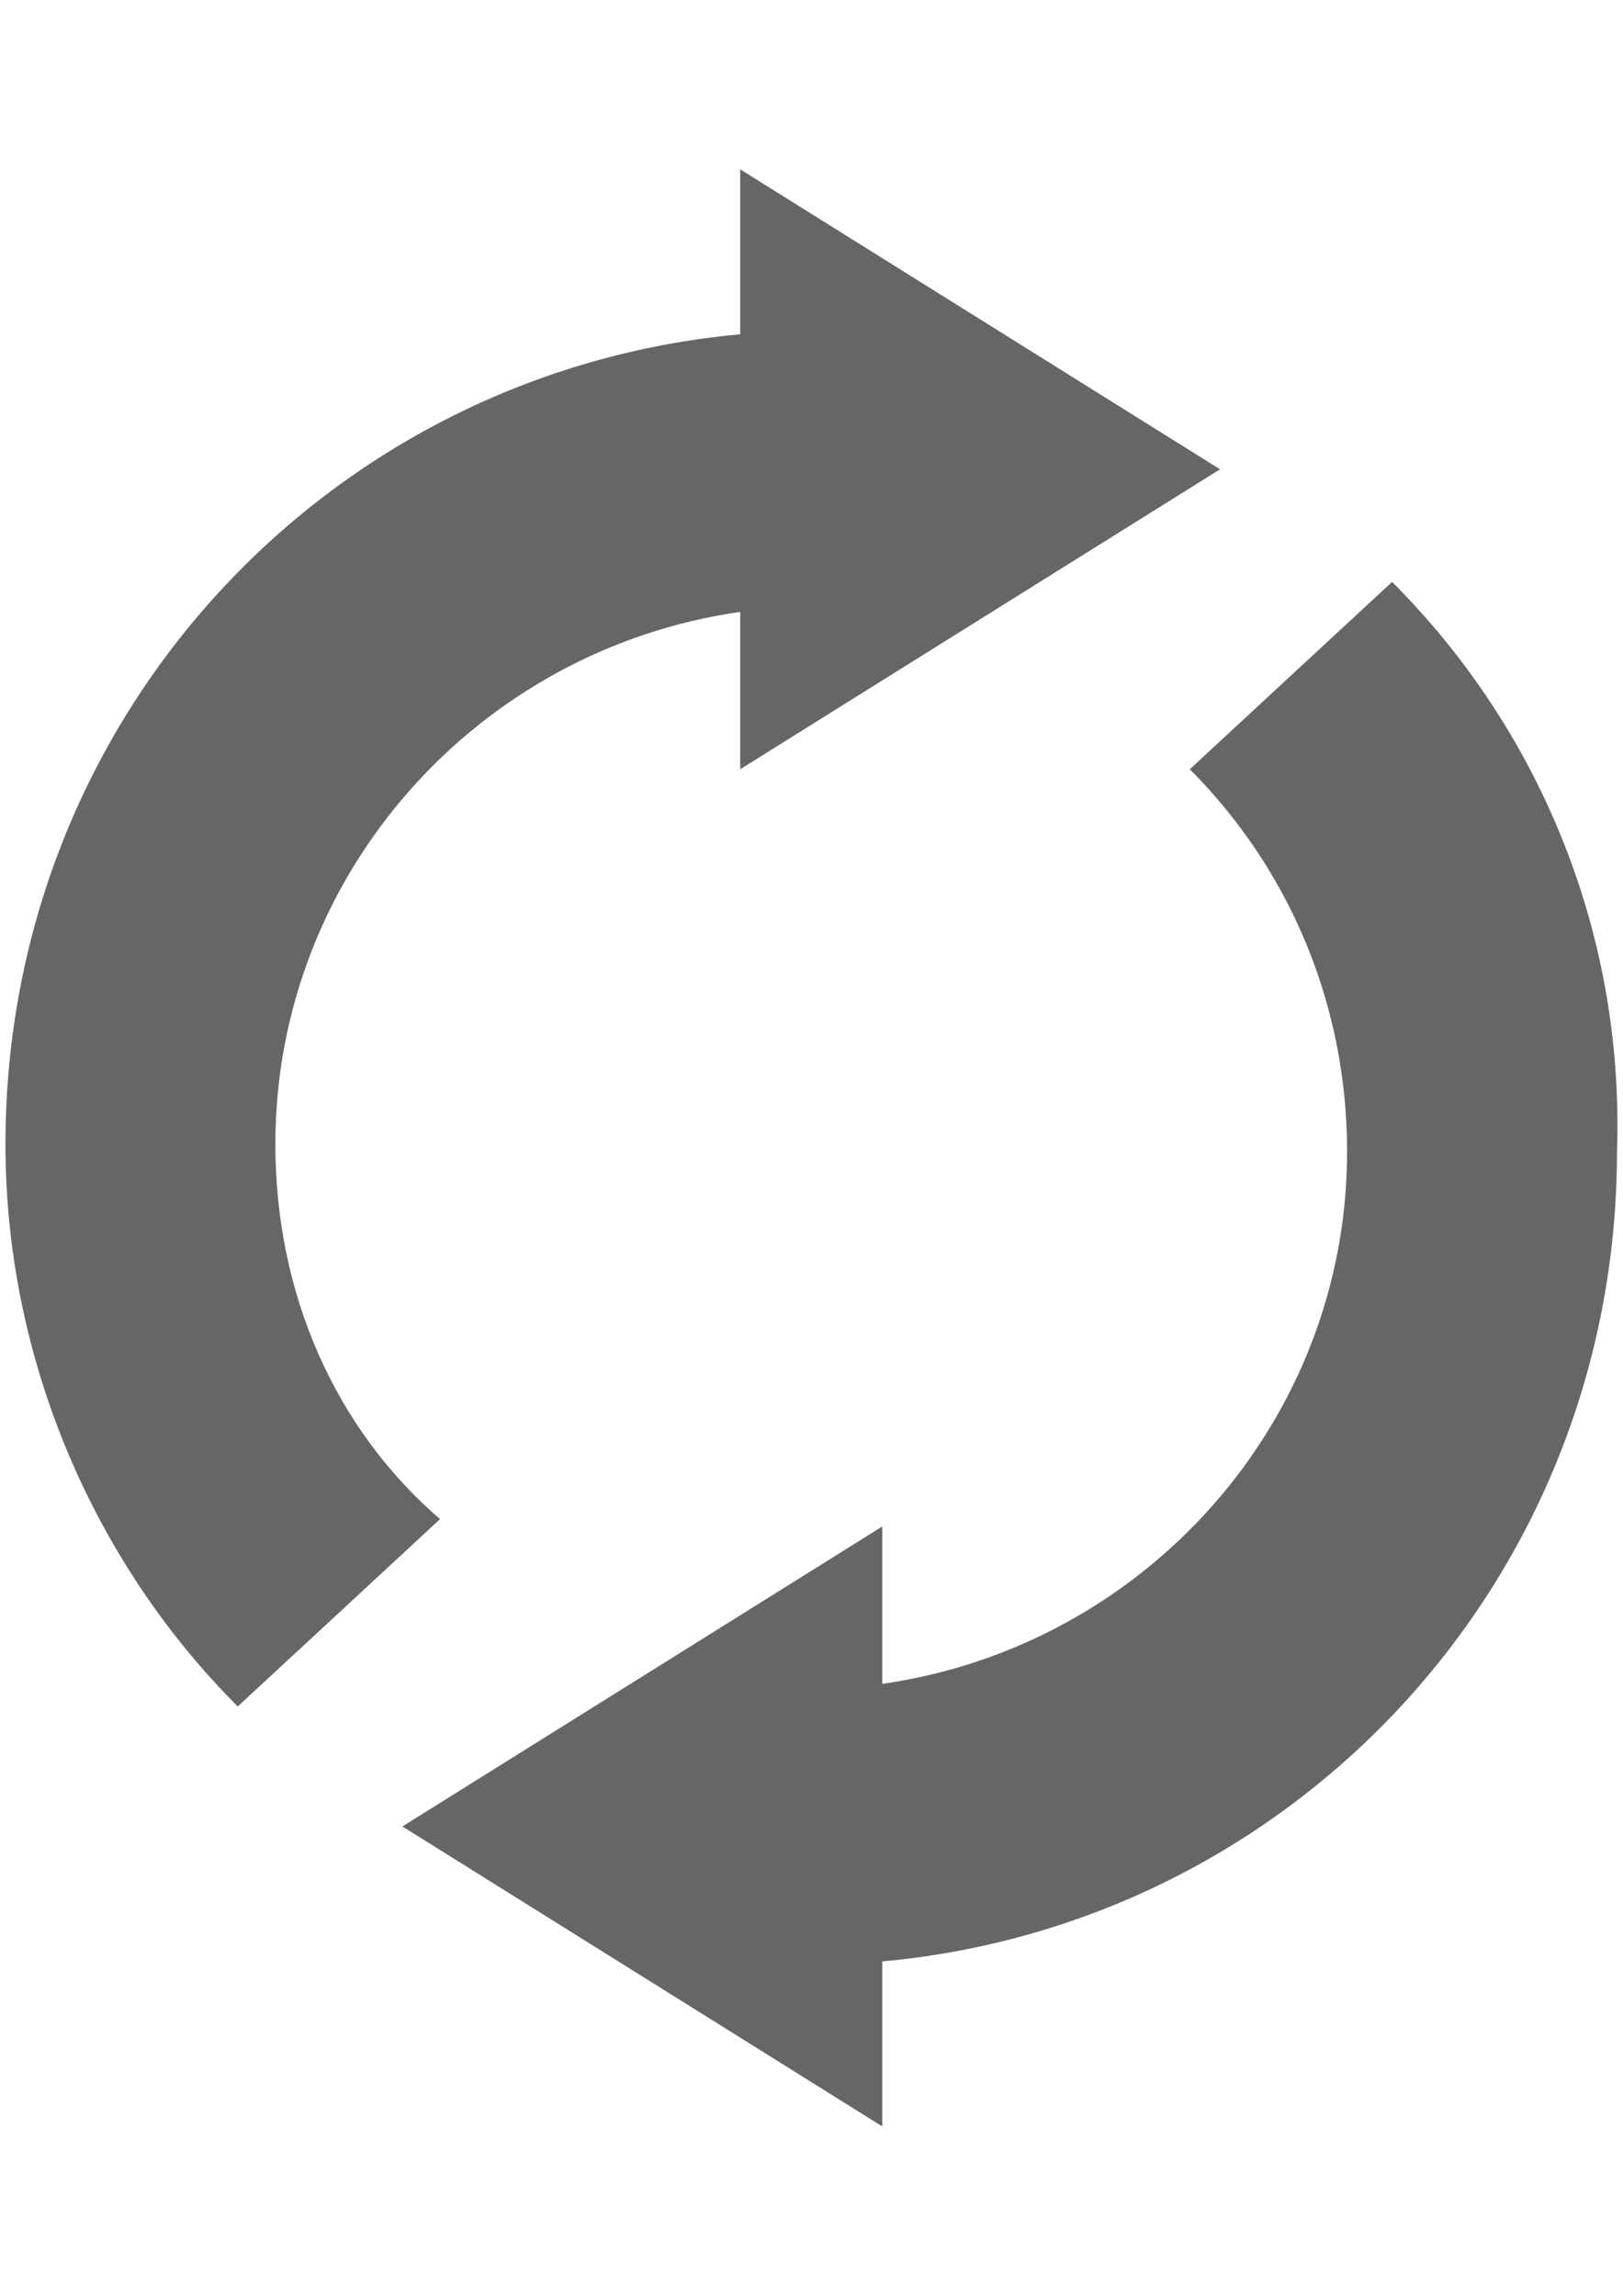
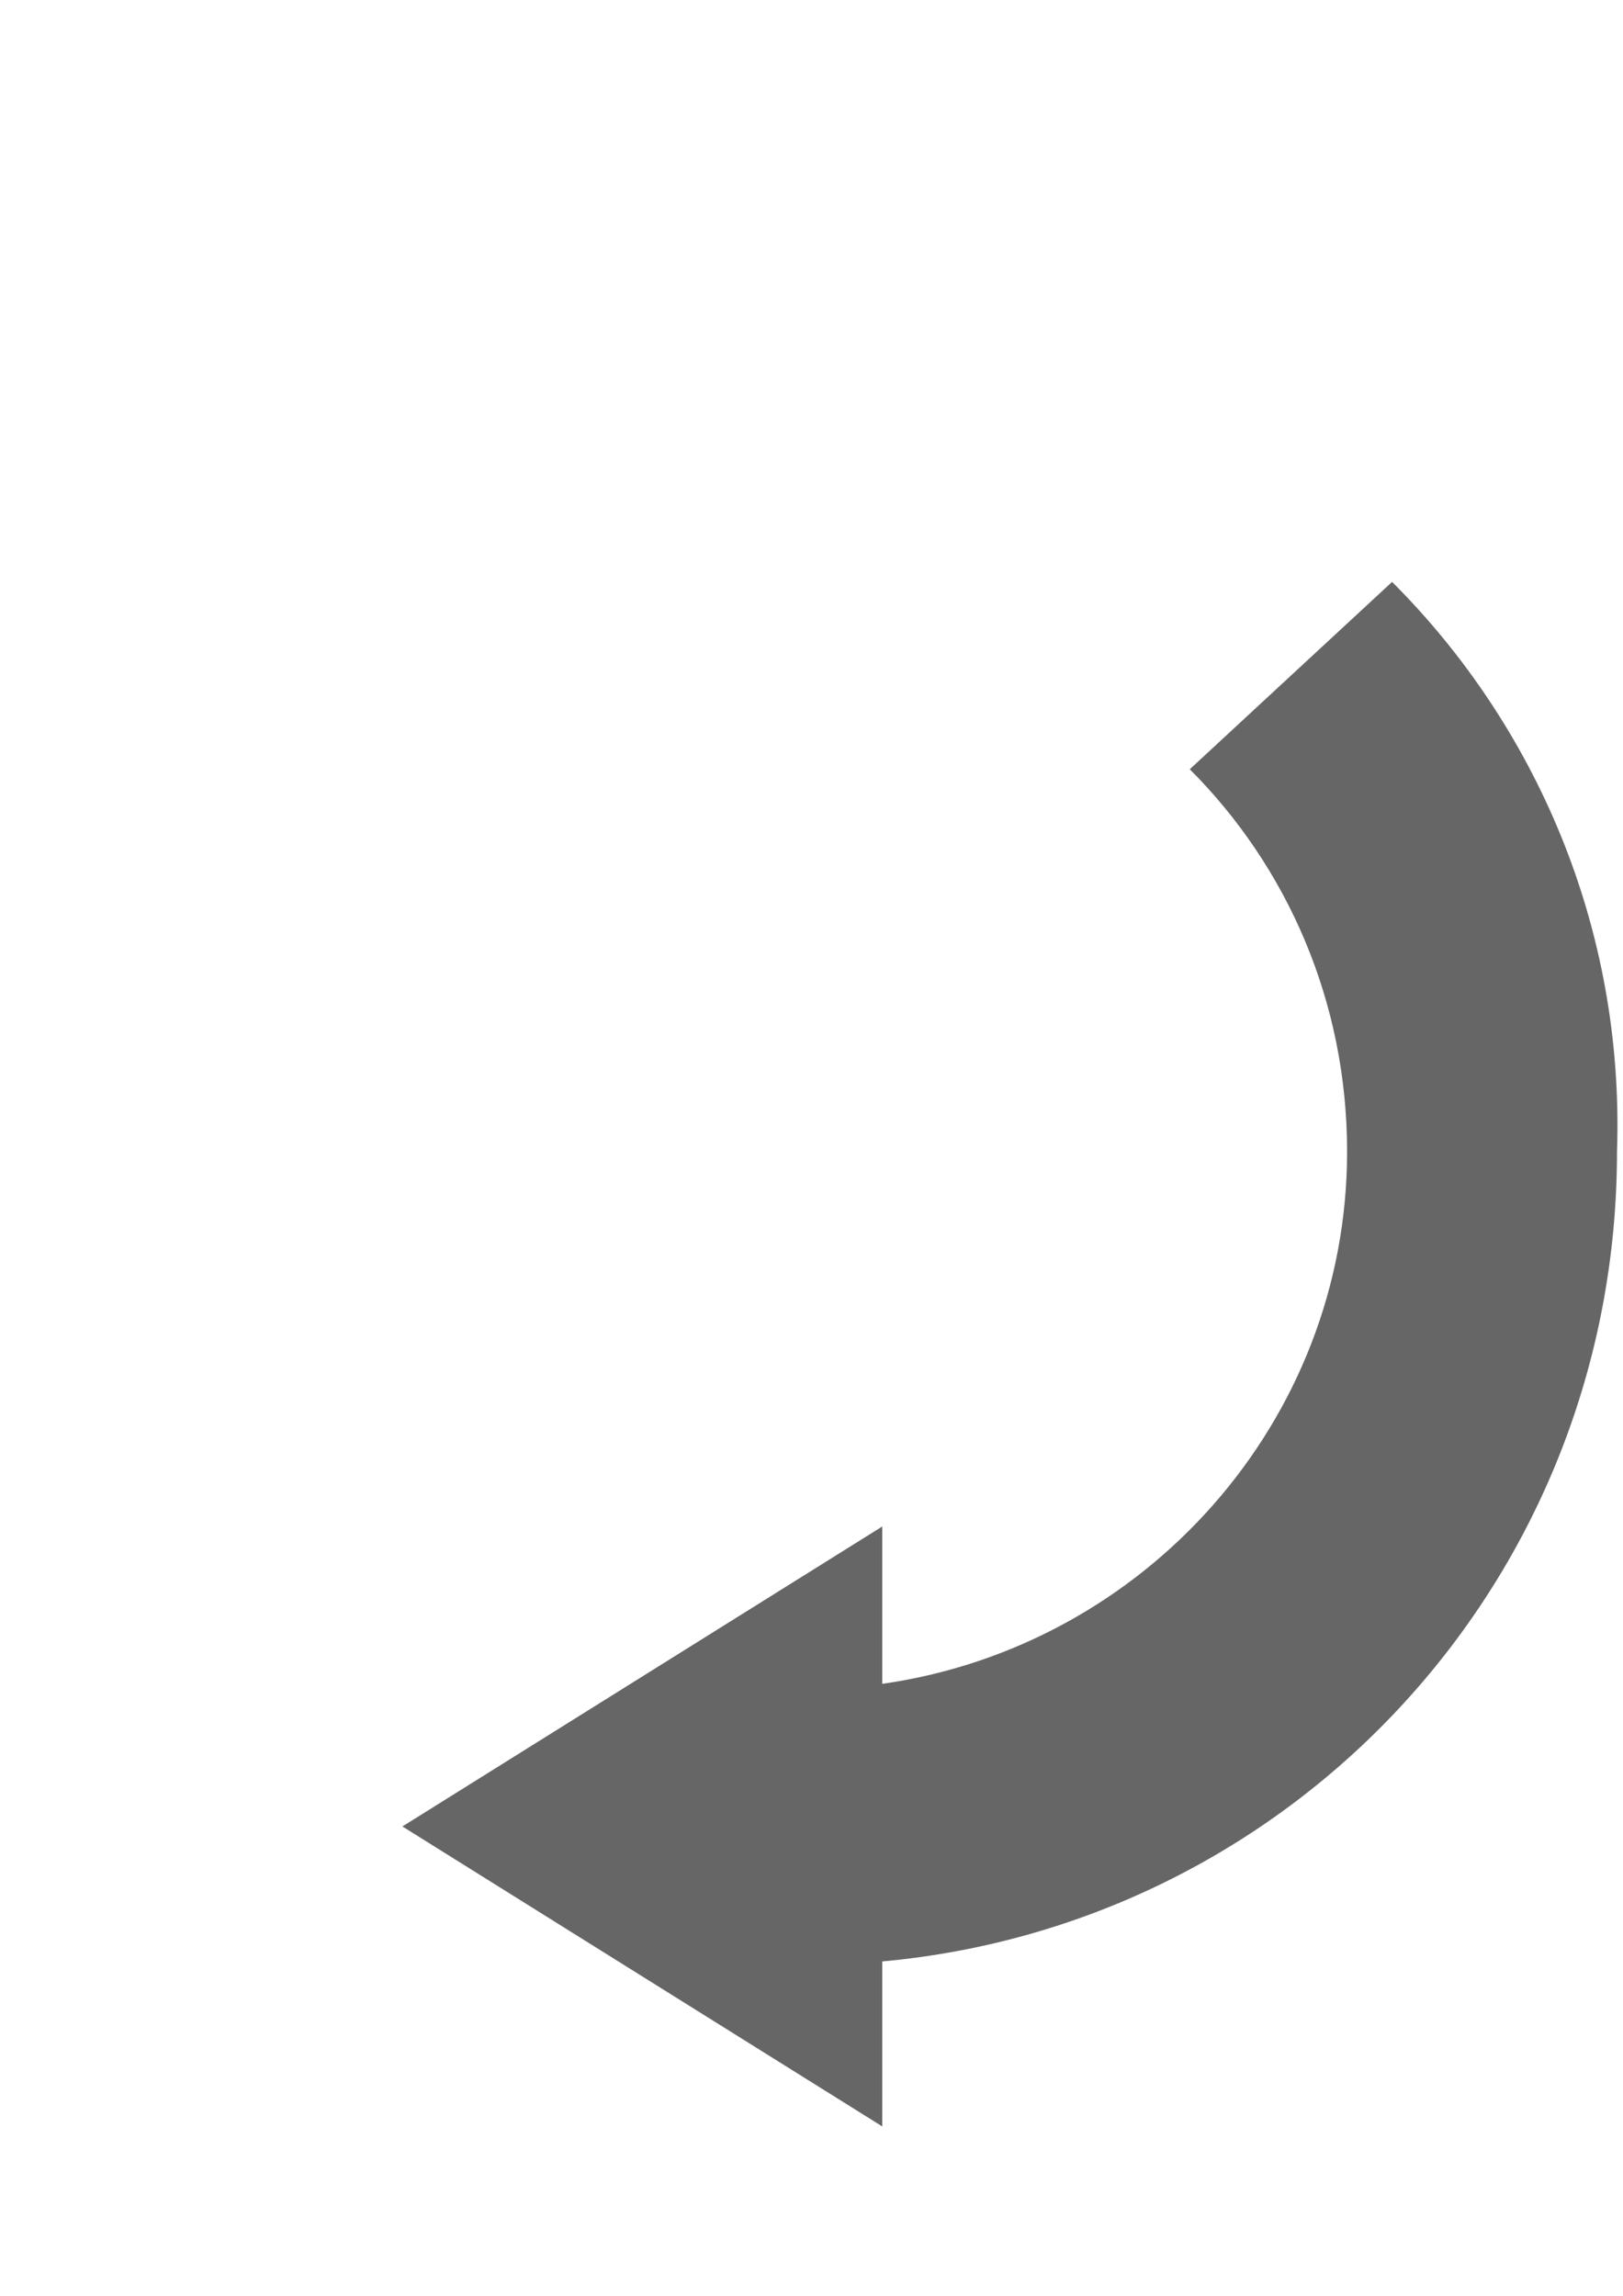
<svg xmlns="http://www.w3.org/2000/svg" version="1.1" id="Layer_1" x="0px" y="0px" viewBox="0 0 595.3 841.9" enable-background="new 0 0 595.3 841.9" xml:space="preserve">
  <g>
-     <path fill="#666666" d="M101,419.6c0-99,74.2-181.5,170.5-195.2v57.7l176-110l-176-110v60.5C120.2,136.4,2,262.9,2,419.6   c0,79.7,33,154,85.2,206.2l74.2-68.7C123,524,101,474.6,101,419.6z" />
    <path fill="#666666" d="M510.6,213.4l-74.2,68.7c35.7,35.7,57.7,85.2,57.7,140.2c0,99-74.2,181.5-170.5,195.2v-57.7l-176,110   l176,110v-60.5C474.9,705.5,593.1,579,593.1,422.3C595.9,339.8,562.9,265.6,510.6,213.4z" />
  </g>
</svg>